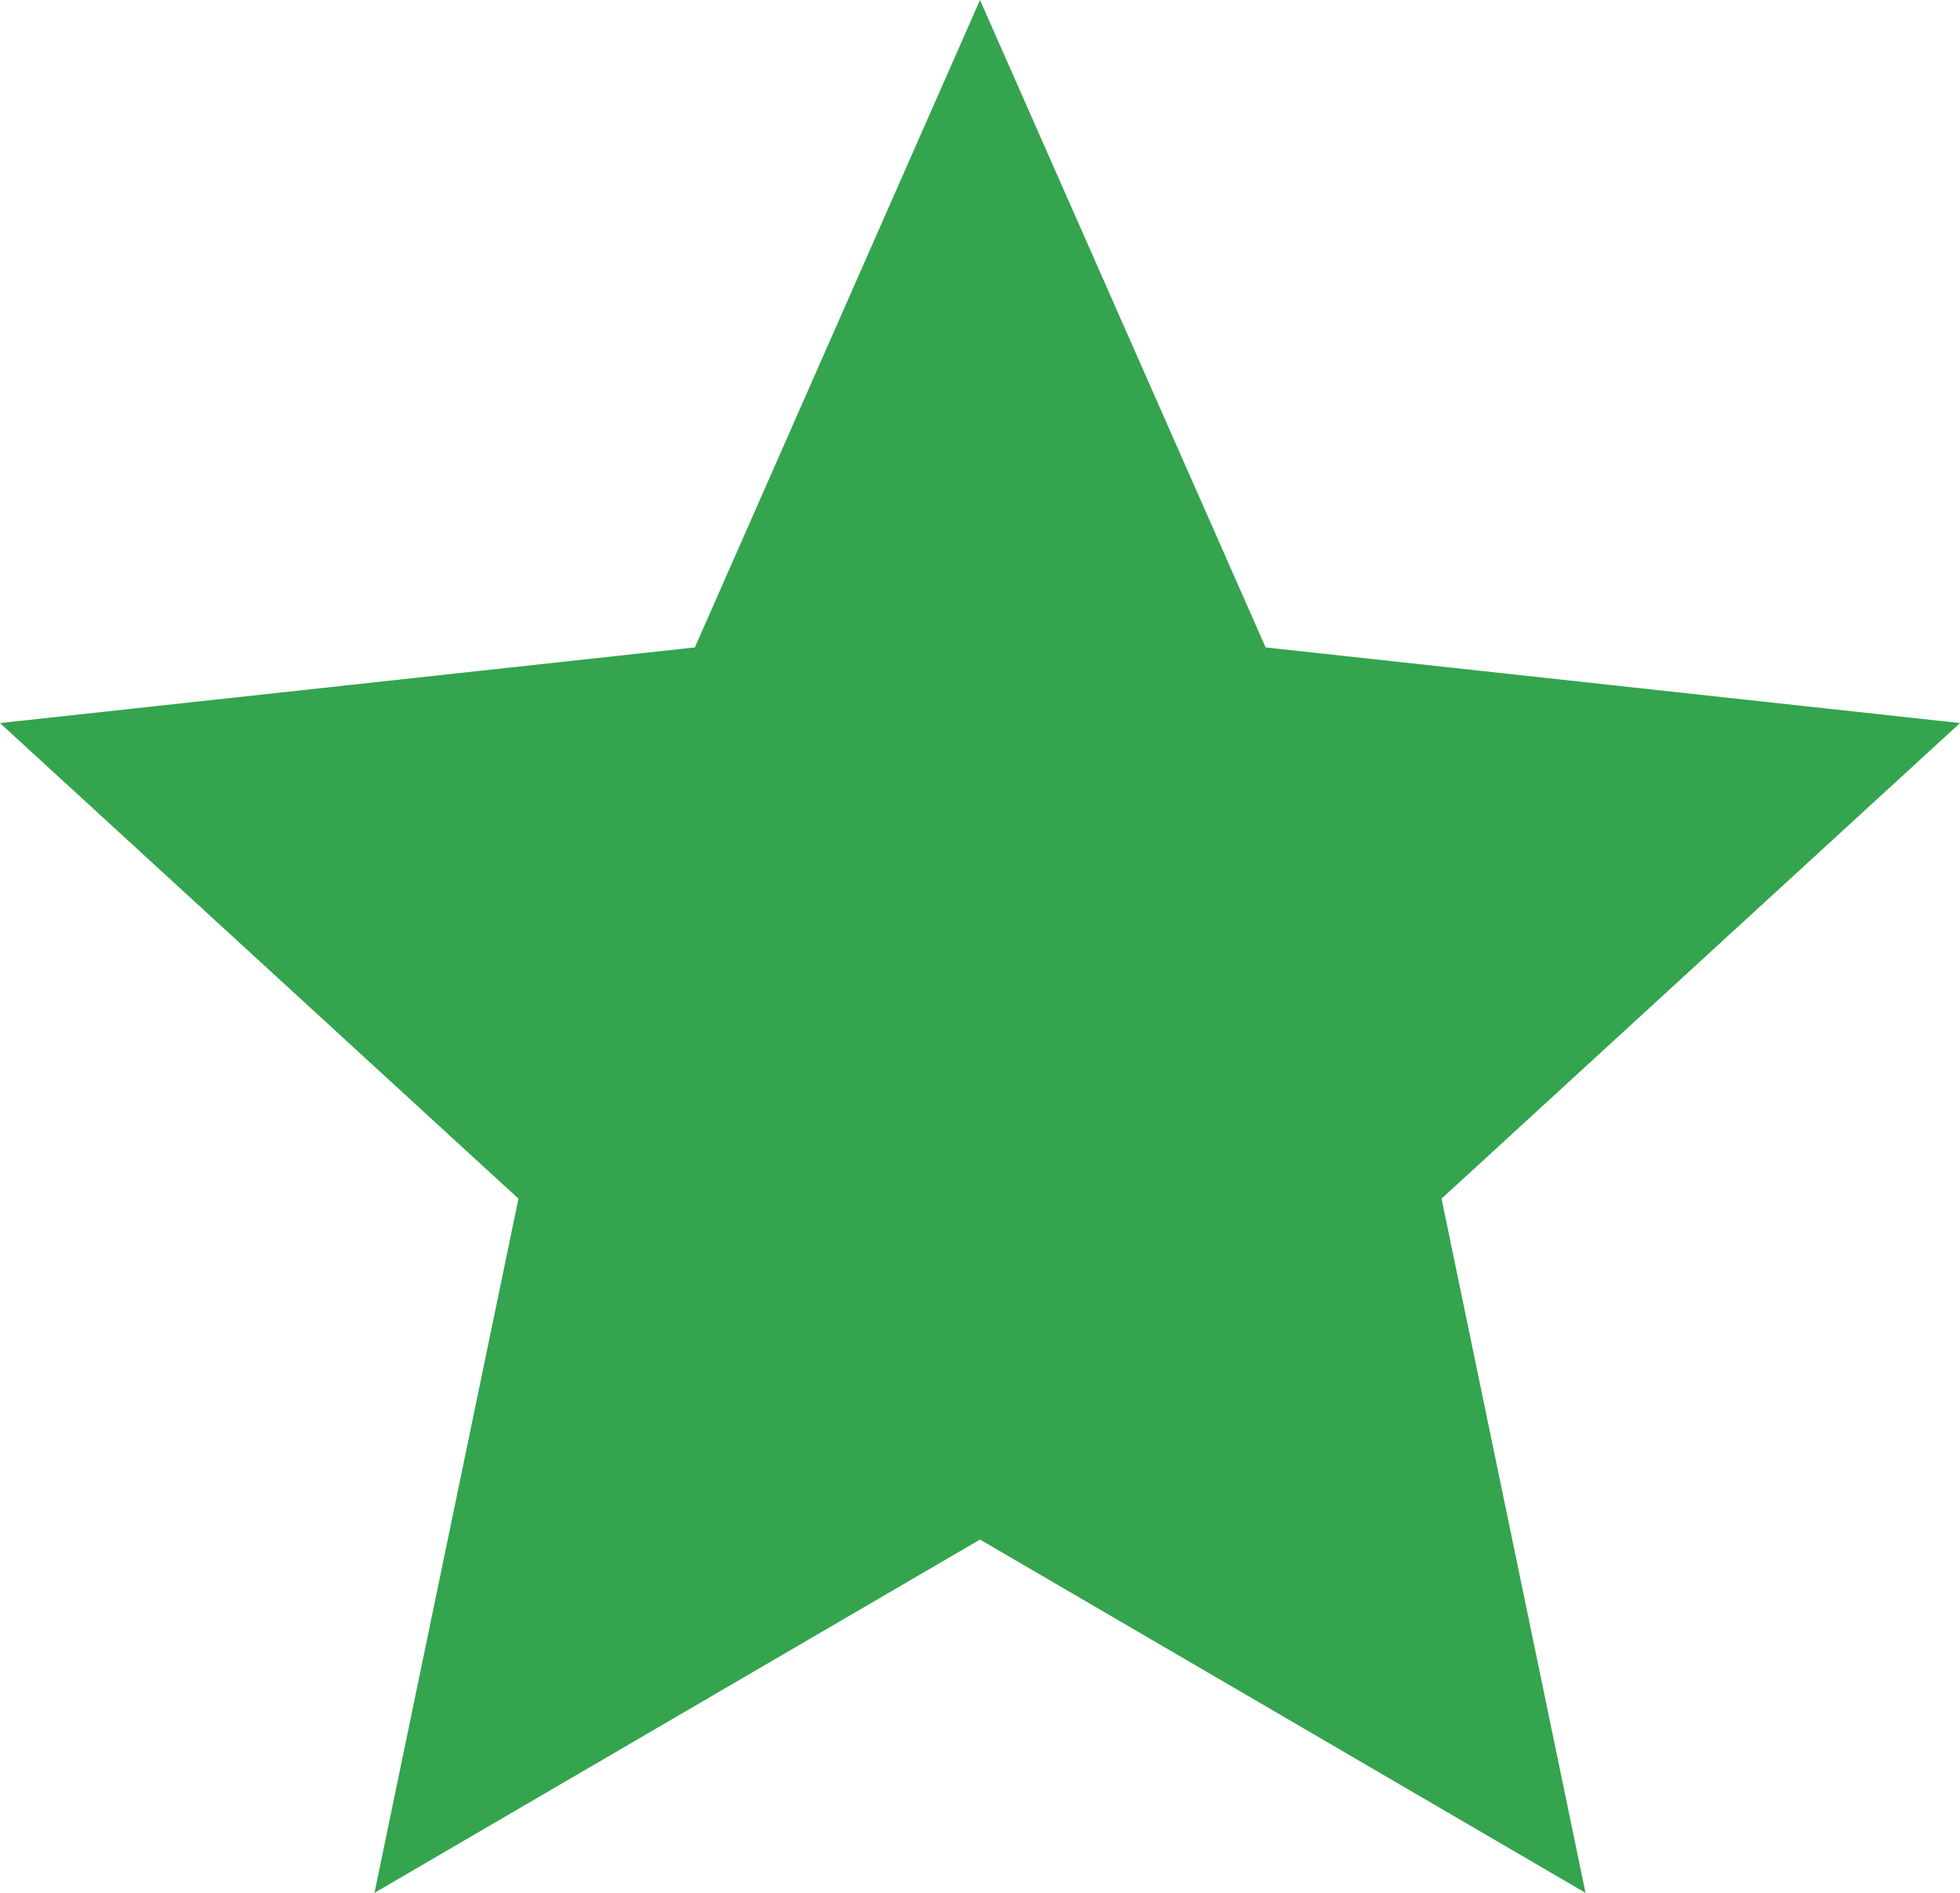
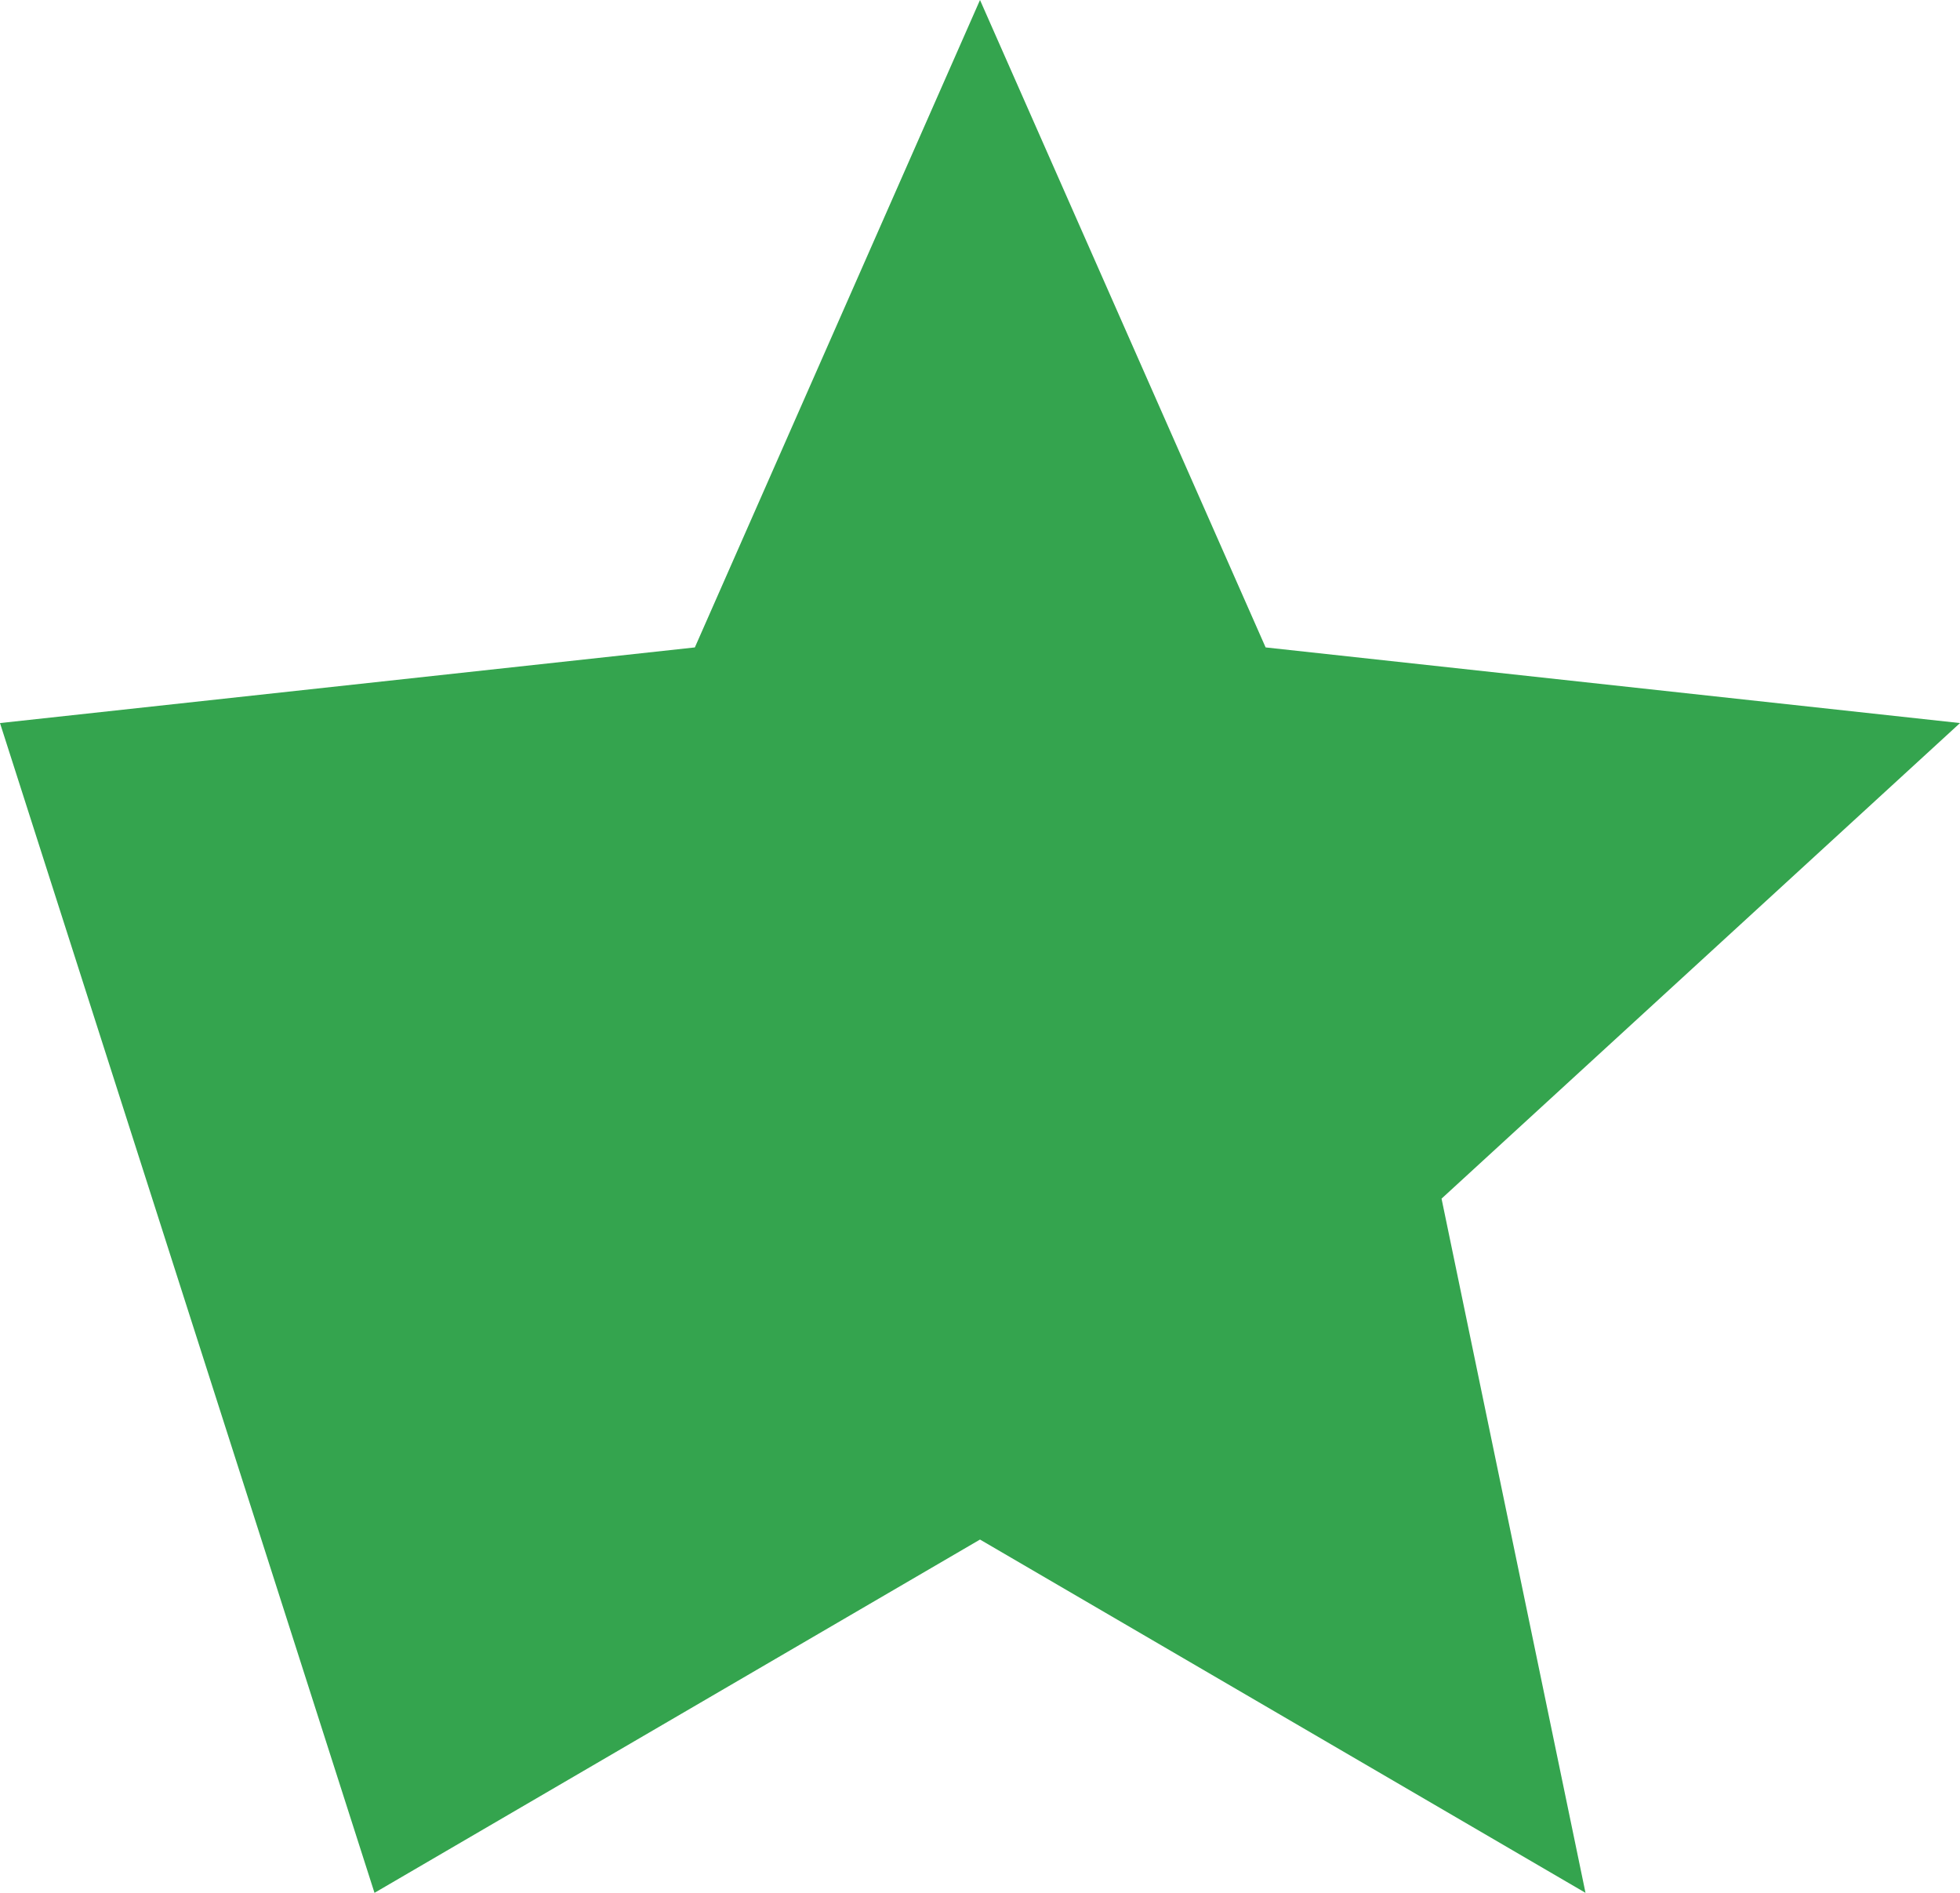
<svg xmlns="http://www.w3.org/2000/svg" width="29" height="28" viewBox="0 0 29 28" fill="none">
-   <path d="M14.5 0L18.726 9.577L29 10.696L21.329 17.731L23.459 28L14.5 22.774L5.541 28L7.671 17.731L0 10.696L10.281 9.577L14.5 0Z" fill="#34A44E" />
+   <path d="M14.5 0L18.726 9.577L29 10.696L21.329 17.731L23.459 28L14.5 22.774L5.541 28L0 10.696L10.281 9.577L14.5 0Z" fill="#34A44E" />
</svg>